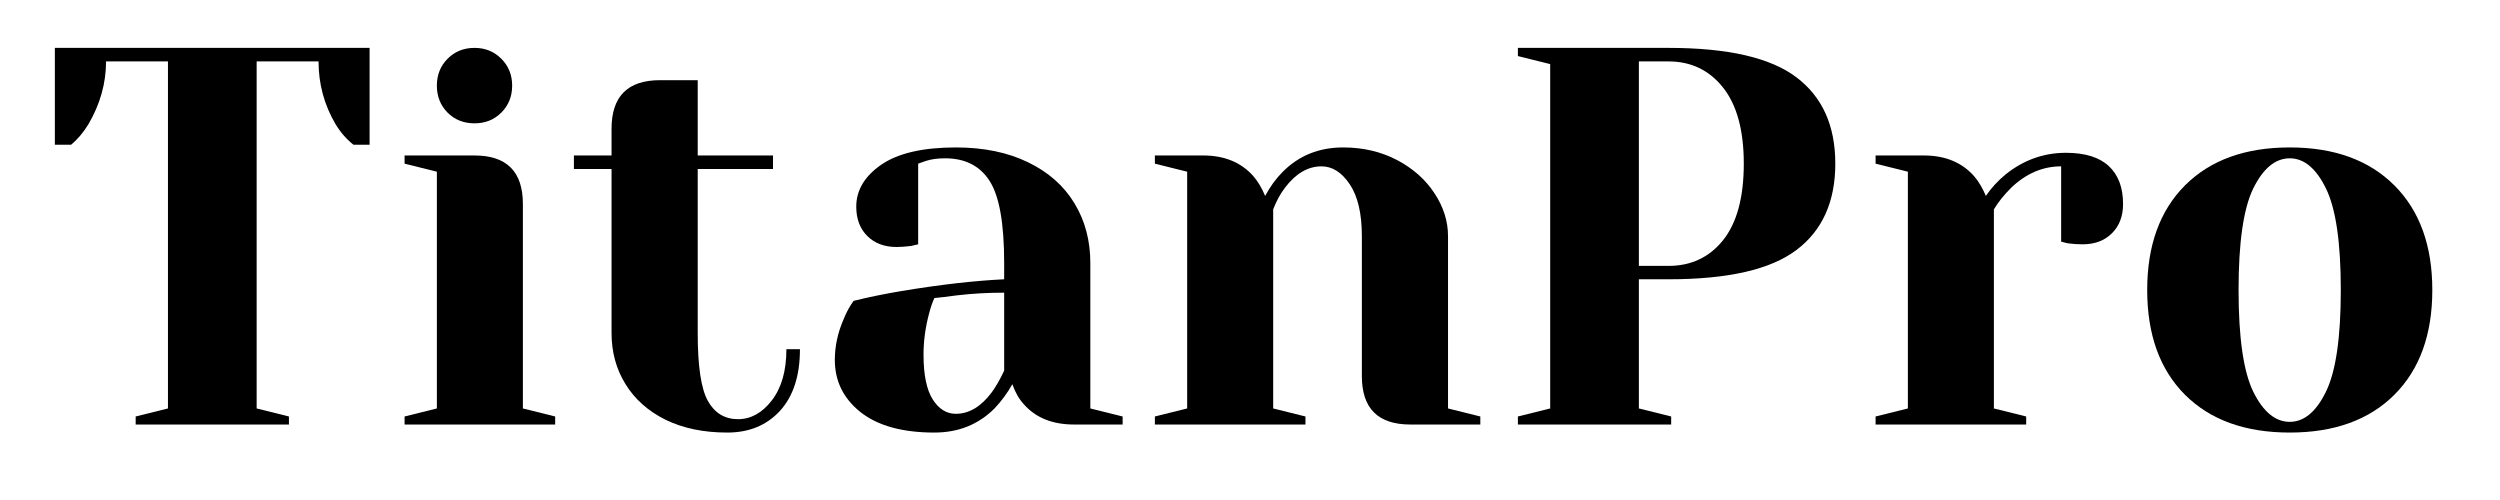
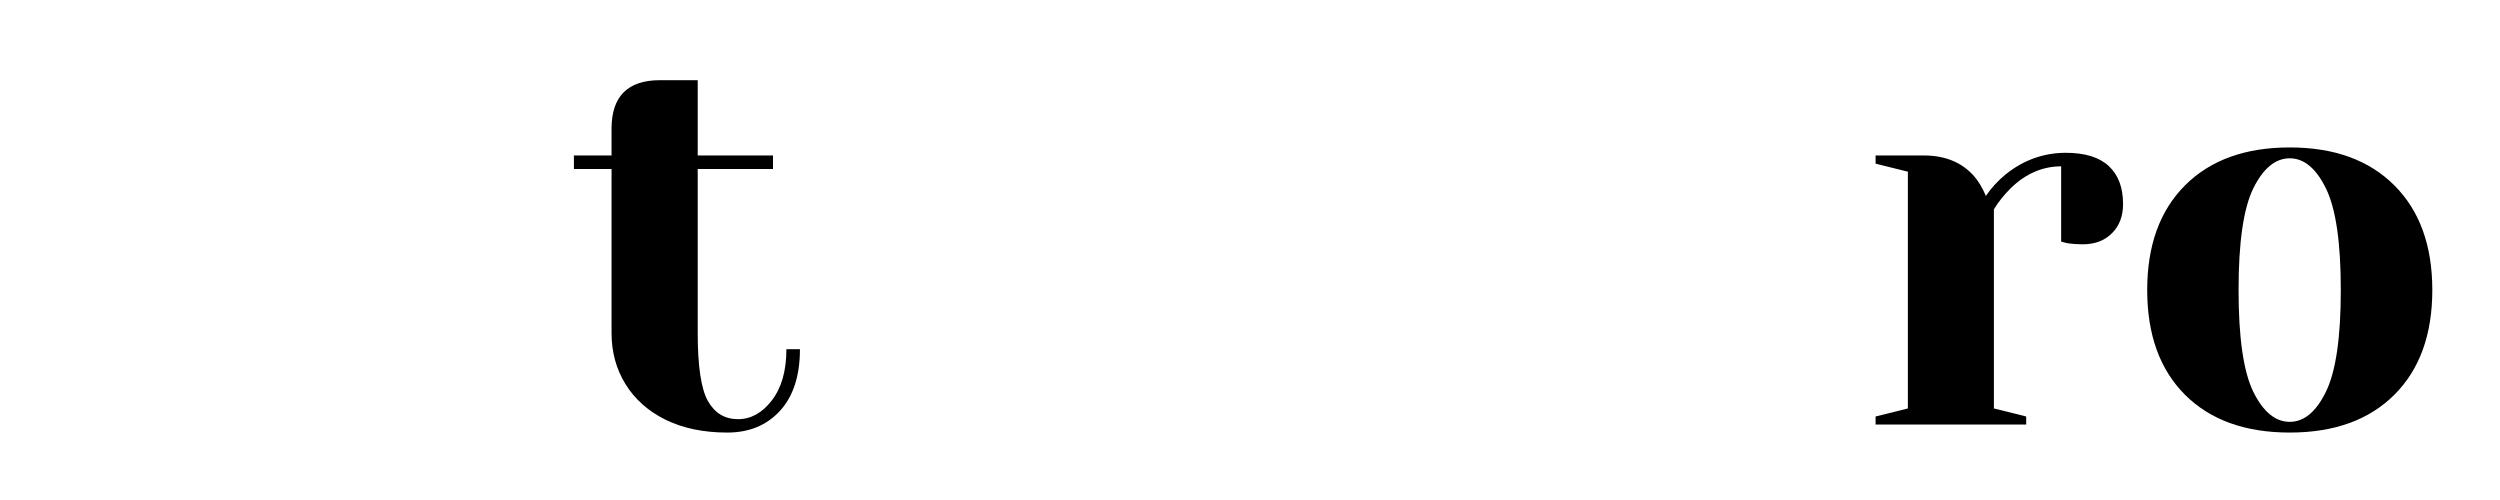
<svg xmlns="http://www.w3.org/2000/svg" width="350" zoomAndPan="magnify" viewBox="0 0 262.5 52.5" height="70" preserveAspectRatio="xMidYMid meet" version="1.2">
  <defs />
  <g id="ee82310f37">
    <g style="fill:#000000;fill-opacity:1;">
      <g transform="translate(4.354, 44.575)">
-         <path style="stroke:none" d="M 9.891 -0.844 L 13.281 -1.688 L 13.281 -38.125 L 6.781 -38.125 C 6.781 -35.832 6.16 -33.629 4.922 -31.516 C 4.391 -30.648 3.785 -29.938 3.109 -29.375 L 1.406 -29.375 L 1.406 -39.547 L 34.453 -39.547 L 34.453 -29.375 L 32.766 -29.375 C 32.047 -29.938 31.422 -30.648 30.891 -31.516 C 29.691 -33.547 29.094 -35.75 29.094 -38.125 L 22.594 -38.125 L 22.594 -1.688 L 25.984 -0.844 L 25.984 0 L 9.891 0 Z M 9.891 -0.844 " />
-       </g>
+         </g>
    </g>
    <g style="fill:#000000;fill-opacity:1;">
      <g transform="translate(40.215, 44.575)">
-         <path style="stroke:none" d="M 2.266 -0.844 L 5.656 -1.688 L 5.656 -26.547 L 2.266 -27.391 L 2.266 -28.25 L 9.609 -28.25 C 12.992 -28.25 14.688 -26.551 14.688 -23.156 L 14.688 -1.688 L 18.078 -0.844 L 18.078 0 L 2.266 0 Z M 9.609 -31.625 C 8.473 -31.625 7.531 -32 6.781 -32.75 C 6.031 -33.508 5.656 -34.453 5.656 -35.578 C 5.656 -36.711 6.031 -37.656 6.781 -38.406 C 7.531 -39.164 8.473 -39.547 9.609 -39.547 C 10.734 -39.547 11.672 -39.164 12.422 -38.406 C 13.18 -37.656 13.562 -36.711 13.562 -35.578 C 13.562 -34.453 13.18 -33.508 12.422 -32.75 C 11.672 -32 10.734 -31.625 9.609 -31.625 Z M 9.609 -31.625 " />
-       </g>
+         </g>
    </g>
    <g style="fill:#000000;fill-opacity:1;">
      <g transform="translate(59.416, 44.575)">
        <path style="stroke:none" d="M 16.953 0.844 C 14.461 0.844 12.301 0.395 10.469 -0.5 C 8.645 -1.406 7.242 -2.648 6.266 -4.234 C 5.285 -5.816 4.797 -7.609 4.797 -9.609 L 4.797 -26.828 L 0.844 -26.828 L 0.844 -28.25 L 4.797 -28.25 L 4.797 -31.062 C 4.797 -34.457 6.492 -36.156 9.891 -36.156 L 13.844 -36.156 L 13.844 -28.25 L 21.75 -28.25 L 21.75 -26.828 L 13.844 -26.828 L 13.844 -9.609 C 13.844 -6.141 14.195 -3.766 14.906 -2.484 C 15.625 -1.203 16.68 -0.562 18.078 -0.562 C 19.43 -0.562 20.613 -1.219 21.625 -2.531 C 22.645 -3.852 23.156 -5.645 23.156 -7.906 L 24.578 -7.906 C 24.578 -5.125 23.879 -2.969 22.484 -1.438 C 21.086 0.082 19.242 0.844 16.953 0.844 Z M 16.953 0.844 " />
      </g>
    </g>
    <g style="fill:#000000;fill-opacity:1;">
      <g transform="translate(84.829, 44.575)">
-         <path style="stroke:none" d="M 13.281 0.844 C 9.926 0.844 7.344 0.129 5.531 -1.297 C 3.727 -2.734 2.828 -4.562 2.828 -6.781 C 2.828 -8.25 3.145 -9.695 3.781 -11.125 C 4.051 -11.801 4.391 -12.422 4.797 -12.984 C 6.336 -13.367 8.016 -13.711 9.828 -14.016 C 13.891 -14.691 17.484 -15.102 20.609 -15.25 L 20.609 -16.953 C 20.609 -21.129 20.098 -24.004 19.078 -25.578 C 18.066 -27.16 16.508 -27.953 14.406 -27.953 C 13.613 -27.953 12.938 -27.859 12.375 -27.672 L 11.578 -27.391 L 11.578 -18.922 L 10.844 -18.75 C 10.238 -18.676 9.727 -18.641 9.312 -18.641 C 8.039 -18.641 7.016 -19.023 6.234 -19.797 C 5.461 -20.566 5.078 -21.594 5.078 -22.875 C 5.078 -24.602 5.953 -26.07 7.703 -27.281 C 9.461 -28.488 12.07 -29.094 15.531 -29.094 C 18.469 -29.094 21 -28.57 23.125 -27.531 C 25.258 -26.5 26.879 -25.066 27.984 -23.234 C 29.098 -21.41 29.656 -19.316 29.656 -16.953 L 29.656 -1.688 L 33.047 -0.844 L 33.047 0 L 27.953 0 C 25.703 0 23.953 -0.695 22.703 -2.094 C 22.18 -2.656 21.77 -3.367 21.469 -4.234 C 20.938 -3.297 20.312 -2.445 19.594 -1.688 C 17.906 0 15.801 0.844 13.281 0.844 Z M 15.531 -1.125 C 16.926 -1.125 18.188 -1.879 19.312 -3.391 C 19.727 -3.953 20.16 -4.707 20.609 -5.656 L 20.609 -13.844 C 18.879 -13.844 17.223 -13.75 15.641 -13.562 C 14.473 -13.406 13.688 -13.312 13.281 -13.281 C 13.082 -12.863 12.891 -12.297 12.703 -11.578 C 12.328 -10.148 12.141 -8.738 12.141 -7.344 C 12.141 -5.238 12.457 -3.676 13.094 -2.656 C 13.738 -1.633 14.551 -1.125 15.531 -1.125 Z M 15.531 -1.125 " />
-       </g>
+         </g>
    </g>
    <g style="fill:#000000;fill-opacity:1;">
      <g transform="translate(118.996, 44.575)">
-         <path style="stroke:none" d="M 2.266 -0.844 L 5.656 -1.688 L 5.656 -26.547 L 2.266 -27.391 L 2.266 -28.25 L 7.344 -28.25 C 9.562 -28.25 11.312 -27.531 12.594 -26.094 C 13.082 -25.531 13.5 -24.832 13.844 -24 C 14.363 -24.977 14.984 -25.828 15.703 -26.547 C 17.398 -28.242 19.508 -29.094 22.031 -29.094 C 24.133 -29.094 26.023 -28.648 27.703 -27.766 C 29.379 -26.879 30.688 -25.719 31.625 -24.281 C 32.57 -22.852 33.047 -21.348 33.047 -19.766 L 33.047 -1.688 L 36.438 -0.844 L 36.438 0 L 29.094 0 C 25.695 0 24 -1.691 24 -5.078 L 24 -19.766 C 24 -22.141 23.578 -23.957 22.734 -25.219 C 21.891 -26.477 20.898 -27.109 19.766 -27.109 C 18.336 -27.109 17.055 -26.359 15.922 -24.859 C 15.43 -24.211 15.02 -23.457 14.688 -22.594 L 14.688 -1.688 L 18.078 -0.844 L 18.078 0 L 2.266 0 Z M 2.266 -0.844 " />
-       </g>
+         </g>
    </g>
    <g style="fill:#000000;fill-opacity:1;">
      <g transform="translate(156.551, 44.575)">
-         <path style="stroke:none" d="M 2.828 -0.844 L 6.219 -1.688 L 6.219 -37.844 L 2.828 -38.688 L 2.828 -39.547 L 18.641 -39.547 C 24.891 -39.547 29.367 -38.516 32.078 -36.453 C 34.797 -34.398 36.156 -31.379 36.156 -27.391 C 36.156 -23.398 34.797 -20.379 32.078 -18.328 C 29.367 -16.273 24.891 -15.25 18.641 -15.25 L 15.531 -15.25 L 15.531 -1.688 L 18.922 -0.844 L 18.922 0 L 2.828 0 Z M 18.641 -16.656 C 21.016 -16.656 22.926 -17.555 24.375 -19.359 C 25.82 -21.172 26.547 -23.848 26.547 -27.391 C 26.547 -30.891 25.82 -33.551 24.375 -35.375 C 22.926 -37.207 21.016 -38.125 18.641 -38.125 L 15.531 -38.125 L 15.531 -16.656 Z M 18.641 -16.656 " />
-       </g>
+         </g>
    </g>
    <g style="fill:#000000;fill-opacity:1;">
      <g transform="translate(194.671, 44.575)">
        <path style="stroke:none" d="M 2.266 -0.844 L 5.656 -1.688 L 5.656 -26.547 L 2.266 -27.391 L 2.266 -28.25 L 7.344 -28.25 C 9.562 -28.25 11.312 -27.531 12.594 -26.094 C 13.082 -25.531 13.5 -24.832 13.844 -24 C 14.406 -24.832 15.098 -25.586 15.922 -26.266 C 17.805 -27.773 19.914 -28.531 22.25 -28.531 C 24.25 -28.531 25.75 -28.066 26.75 -27.141 C 27.75 -26.211 28.25 -24.883 28.25 -23.156 C 28.25 -21.875 27.859 -20.848 27.078 -20.078 C 26.305 -19.305 25.281 -18.922 24 -18.922 C 23.477 -18.922 22.953 -18.957 22.422 -19.031 L 21.75 -19.203 L 21.75 -27.109 C 19.82 -27.109 18.07 -26.359 16.5 -24.859 C 15.738 -24.098 15.133 -23.344 14.688 -22.594 L 14.688 -1.688 L 18.078 -0.844 L 18.078 0 L 2.266 0 Z M 2.266 -0.844 " />
      </g>
    </g>
    <g style="fill:#000000;fill-opacity:1;">
      <g transform="translate(223.19, 44.575)">
        <path style="stroke:none" d="M 17.234 0.844 C 12.555 0.844 8.891 -0.477 6.234 -3.125 C 3.586 -5.781 2.266 -9.445 2.266 -14.125 C 2.266 -18.789 3.586 -22.453 6.234 -25.109 C 8.891 -27.766 12.555 -29.094 17.234 -29.094 C 21.898 -29.094 25.562 -27.766 28.219 -25.109 C 30.875 -22.453 32.203 -18.789 32.203 -14.125 C 32.203 -9.445 30.875 -5.781 28.219 -3.125 C 25.562 -0.477 21.898 0.844 17.234 0.844 Z M 17.234 -0.281 C 18.734 -0.281 20 -1.332 21.031 -3.438 C 22.07 -5.551 22.594 -9.113 22.594 -14.125 C 22.594 -19.133 22.07 -22.691 21.031 -24.797 C 20 -26.898 18.734 -27.953 17.234 -27.953 C 15.723 -27.953 14.445 -26.898 13.406 -24.797 C 12.375 -22.691 11.859 -19.133 11.859 -14.125 C 11.859 -9.113 12.375 -5.551 13.406 -3.438 C 14.445 -1.332 15.723 -0.281 17.234 -0.281 Z M 17.234 -0.281 " />
      </g>
    </g>
  </g>
</svg>